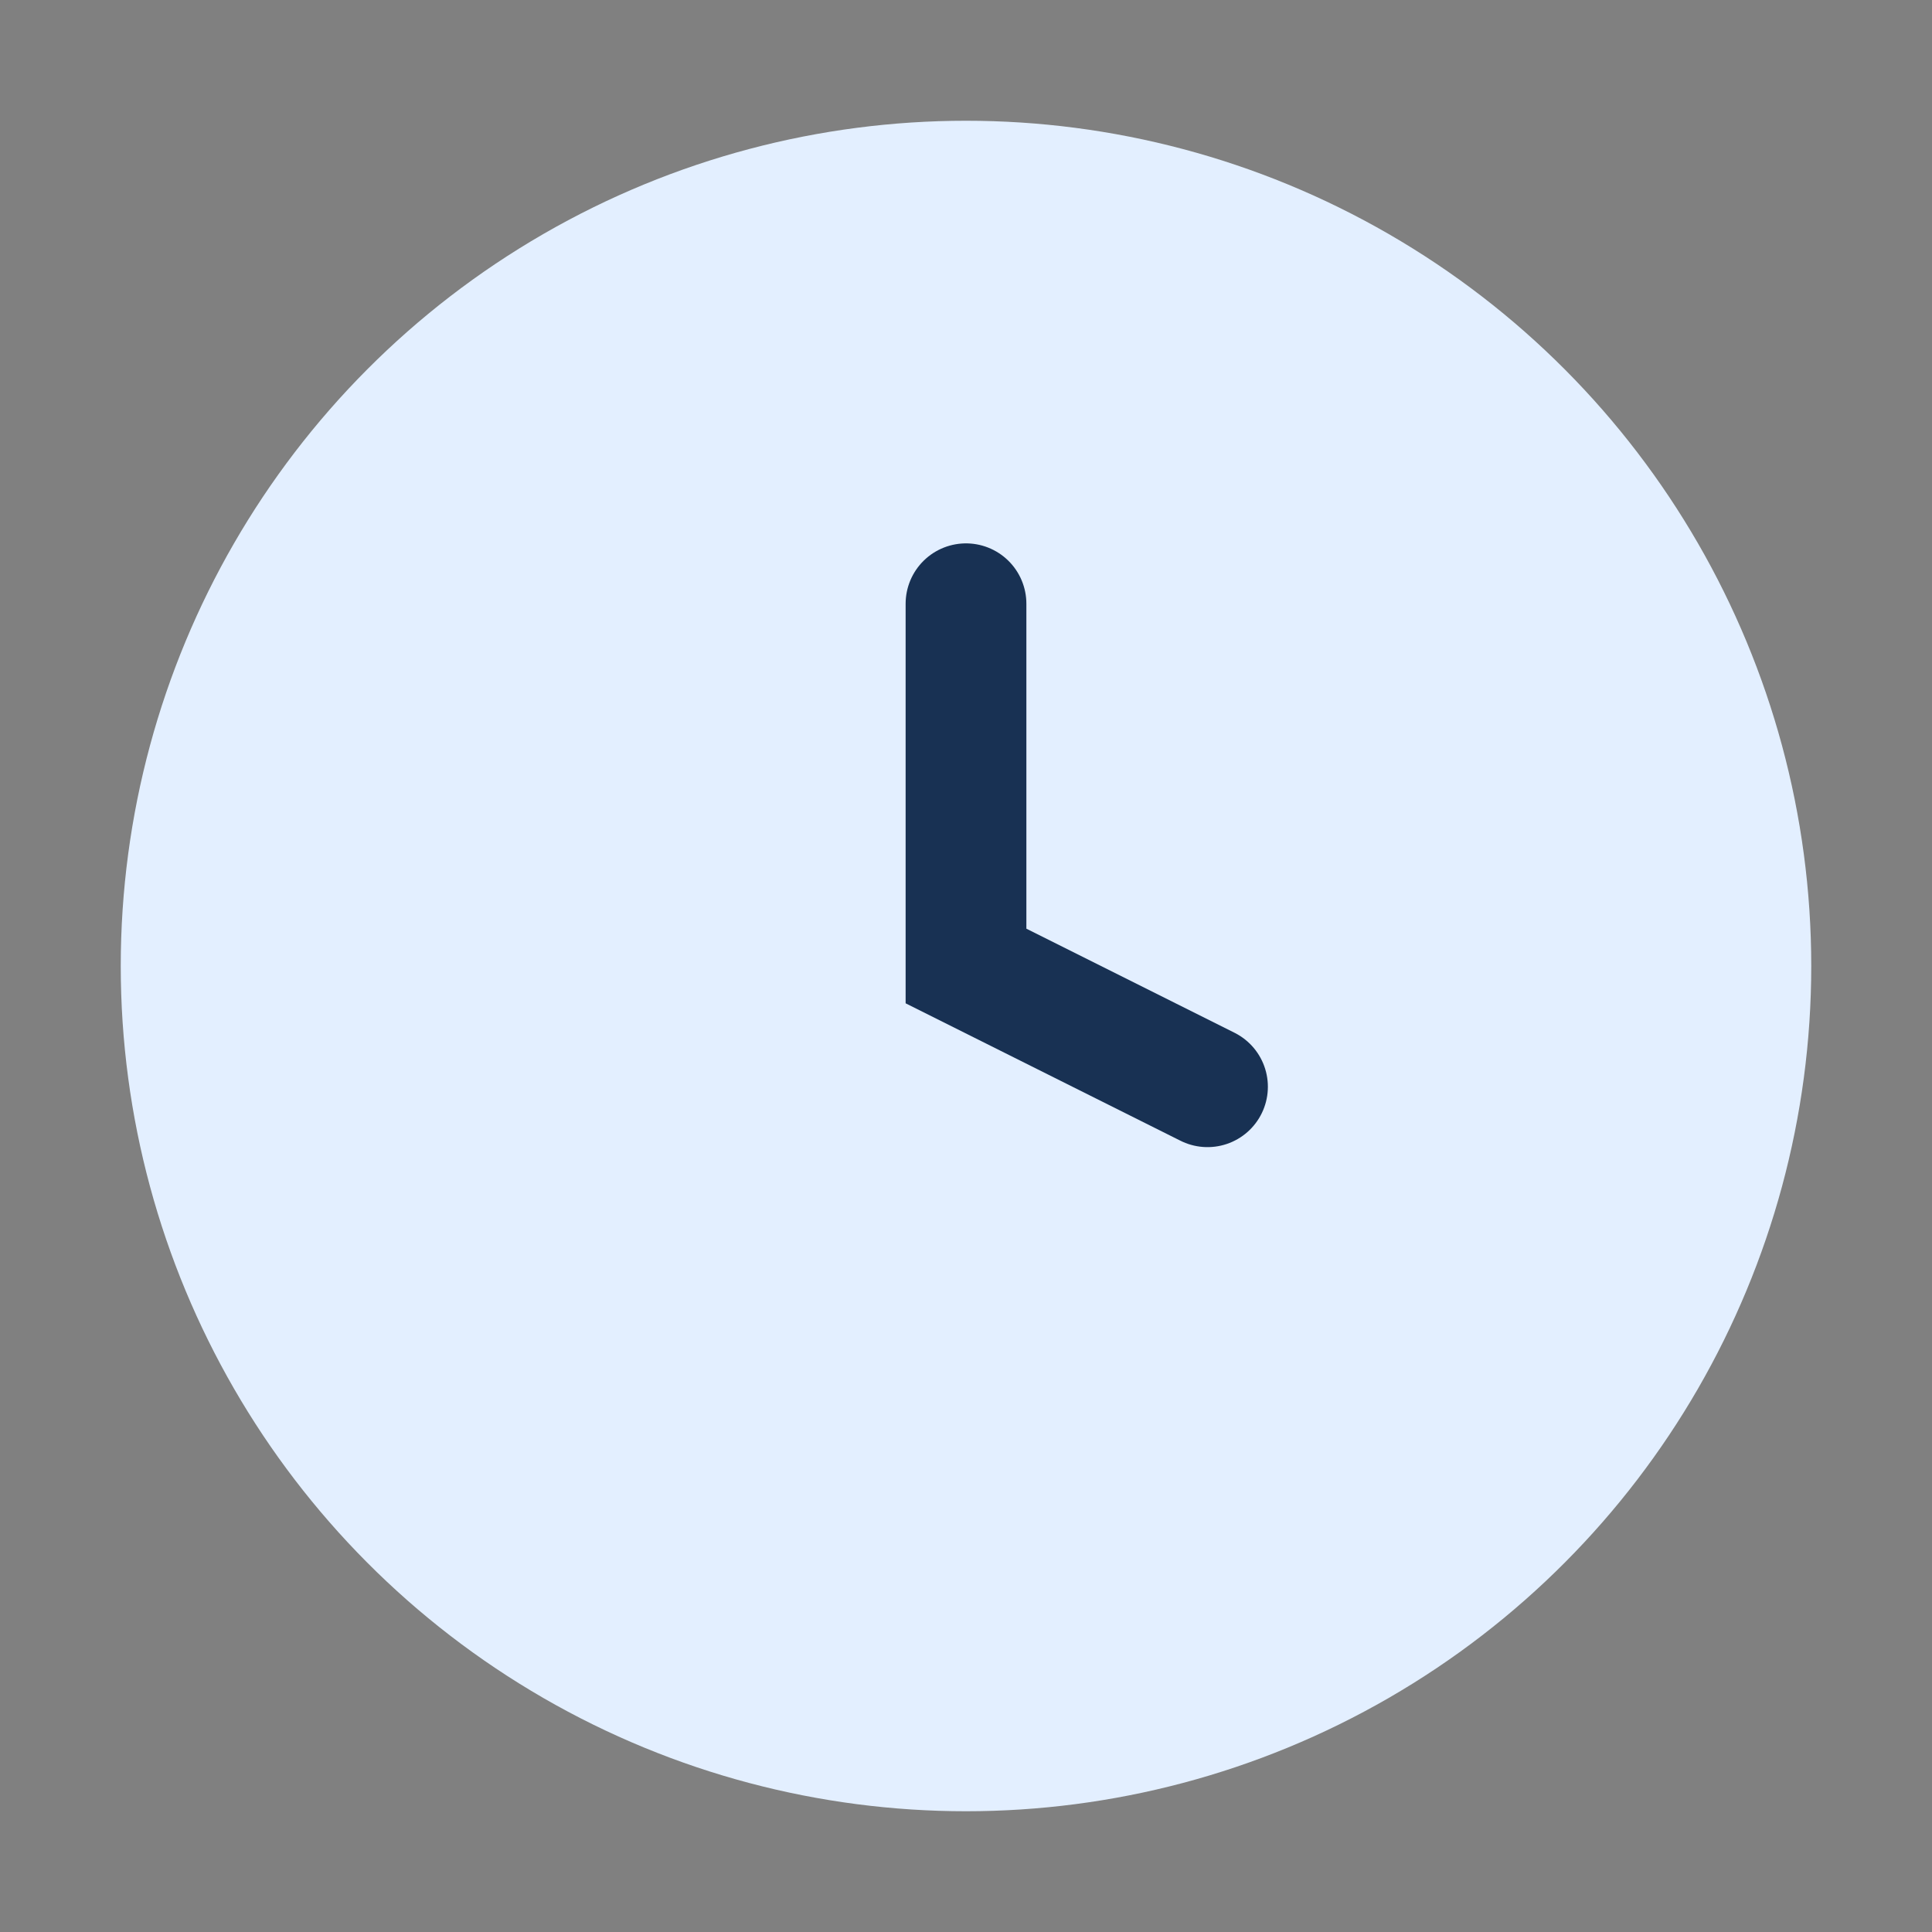
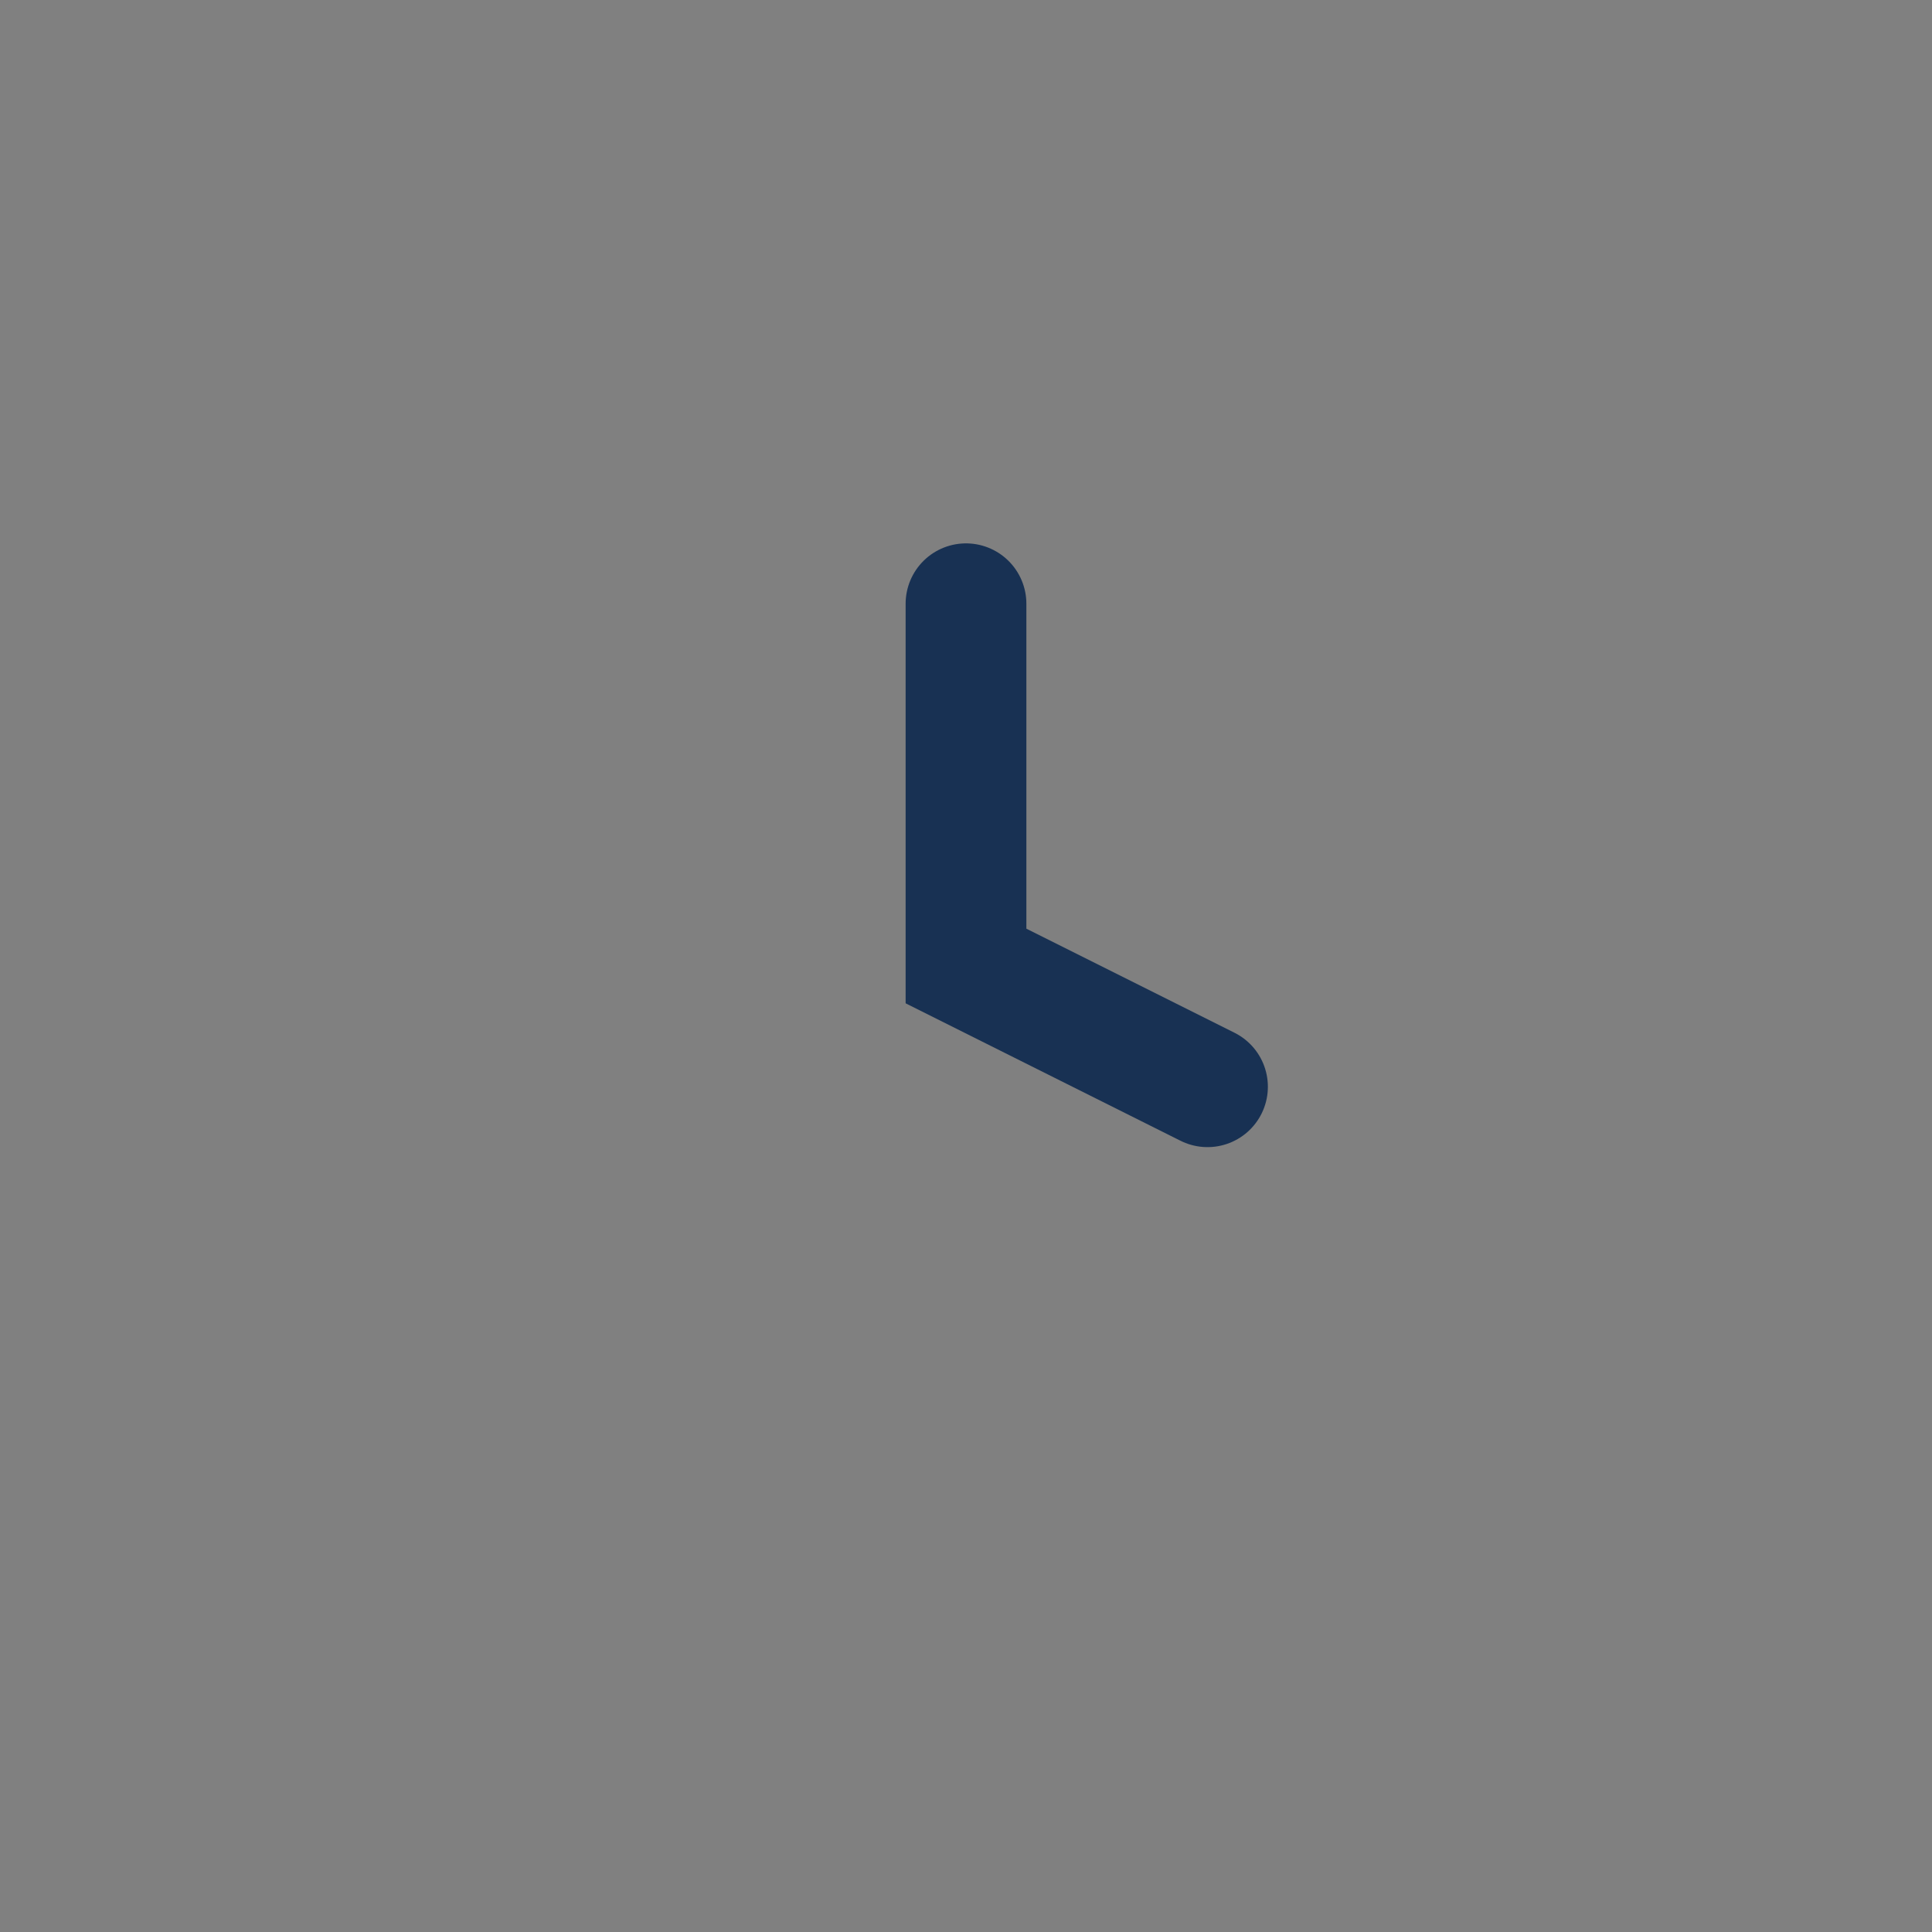
<svg xmlns="http://www.w3.org/2000/svg" width="32" height="32" viewBox="0 0 32 32">
  <rect x="0" y="0" width="32" height="32" fill="#808080" stroke="none" />
-   <circle cx="16" cy="16" r="14" fill="#E3EFFF" />
  <path d="M16 10v6l4 2" stroke="#183153" stroke-width="2" fill="none" stroke-linecap="round" />
</svg>